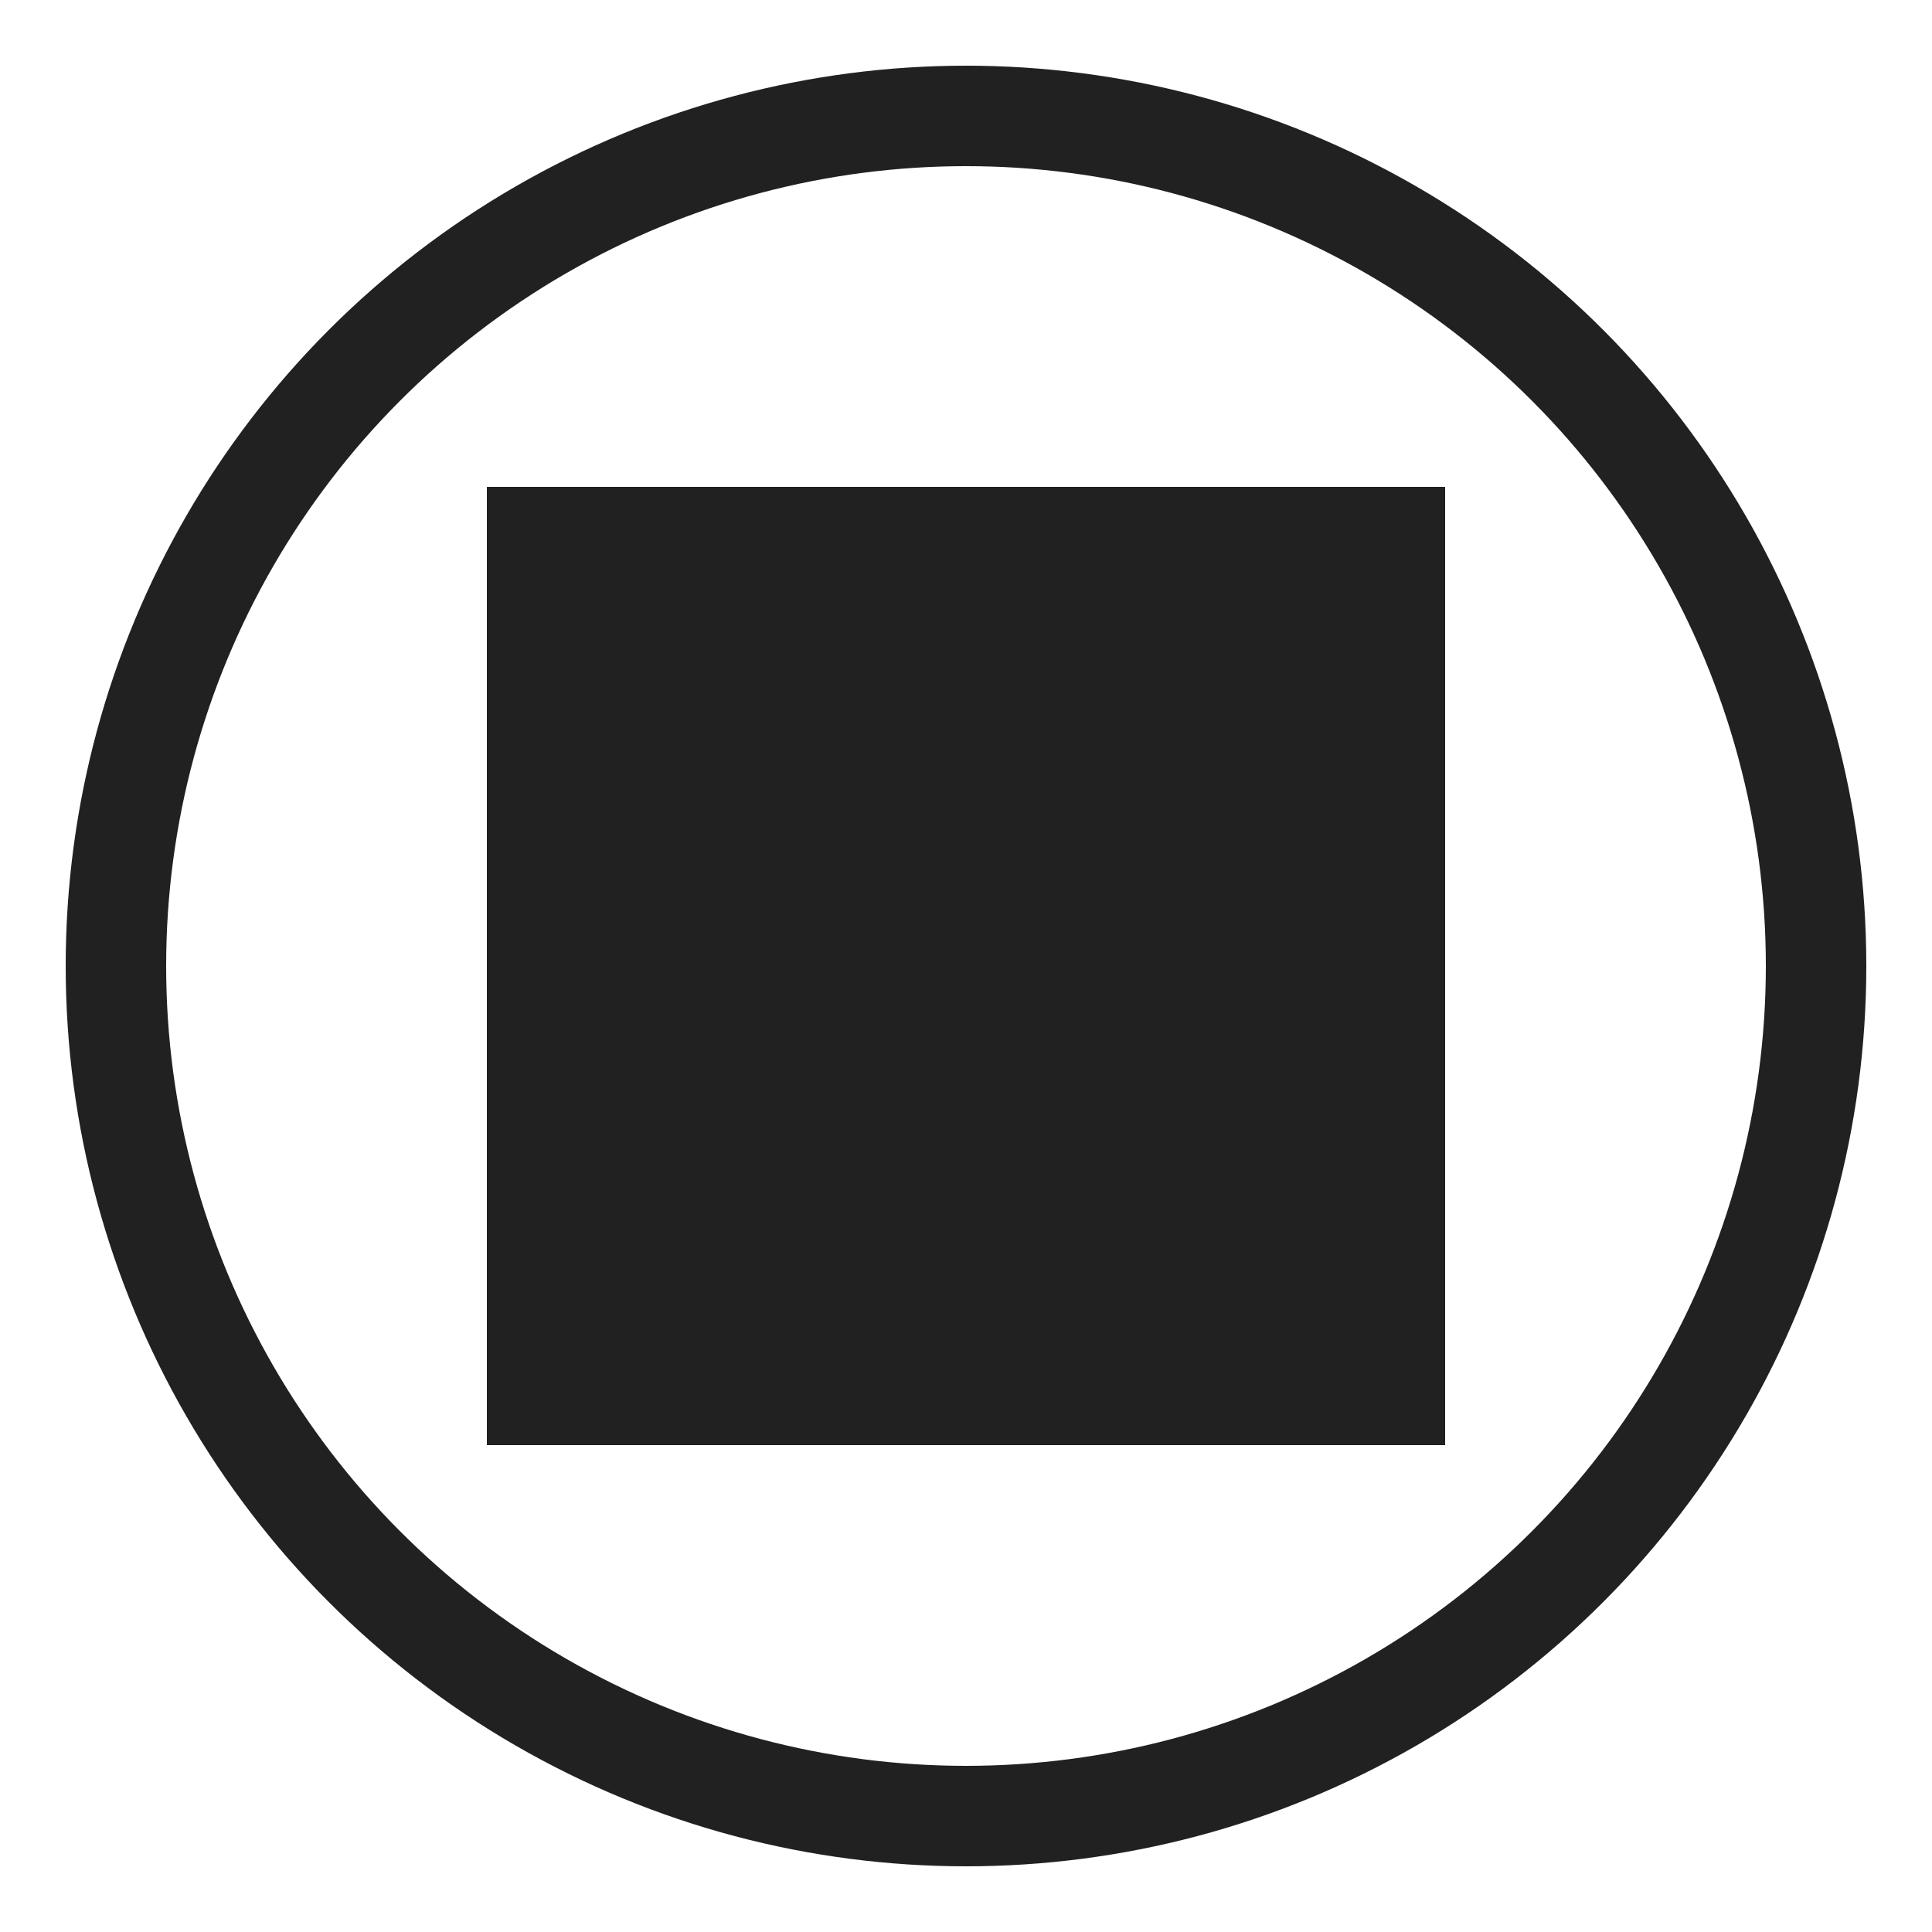
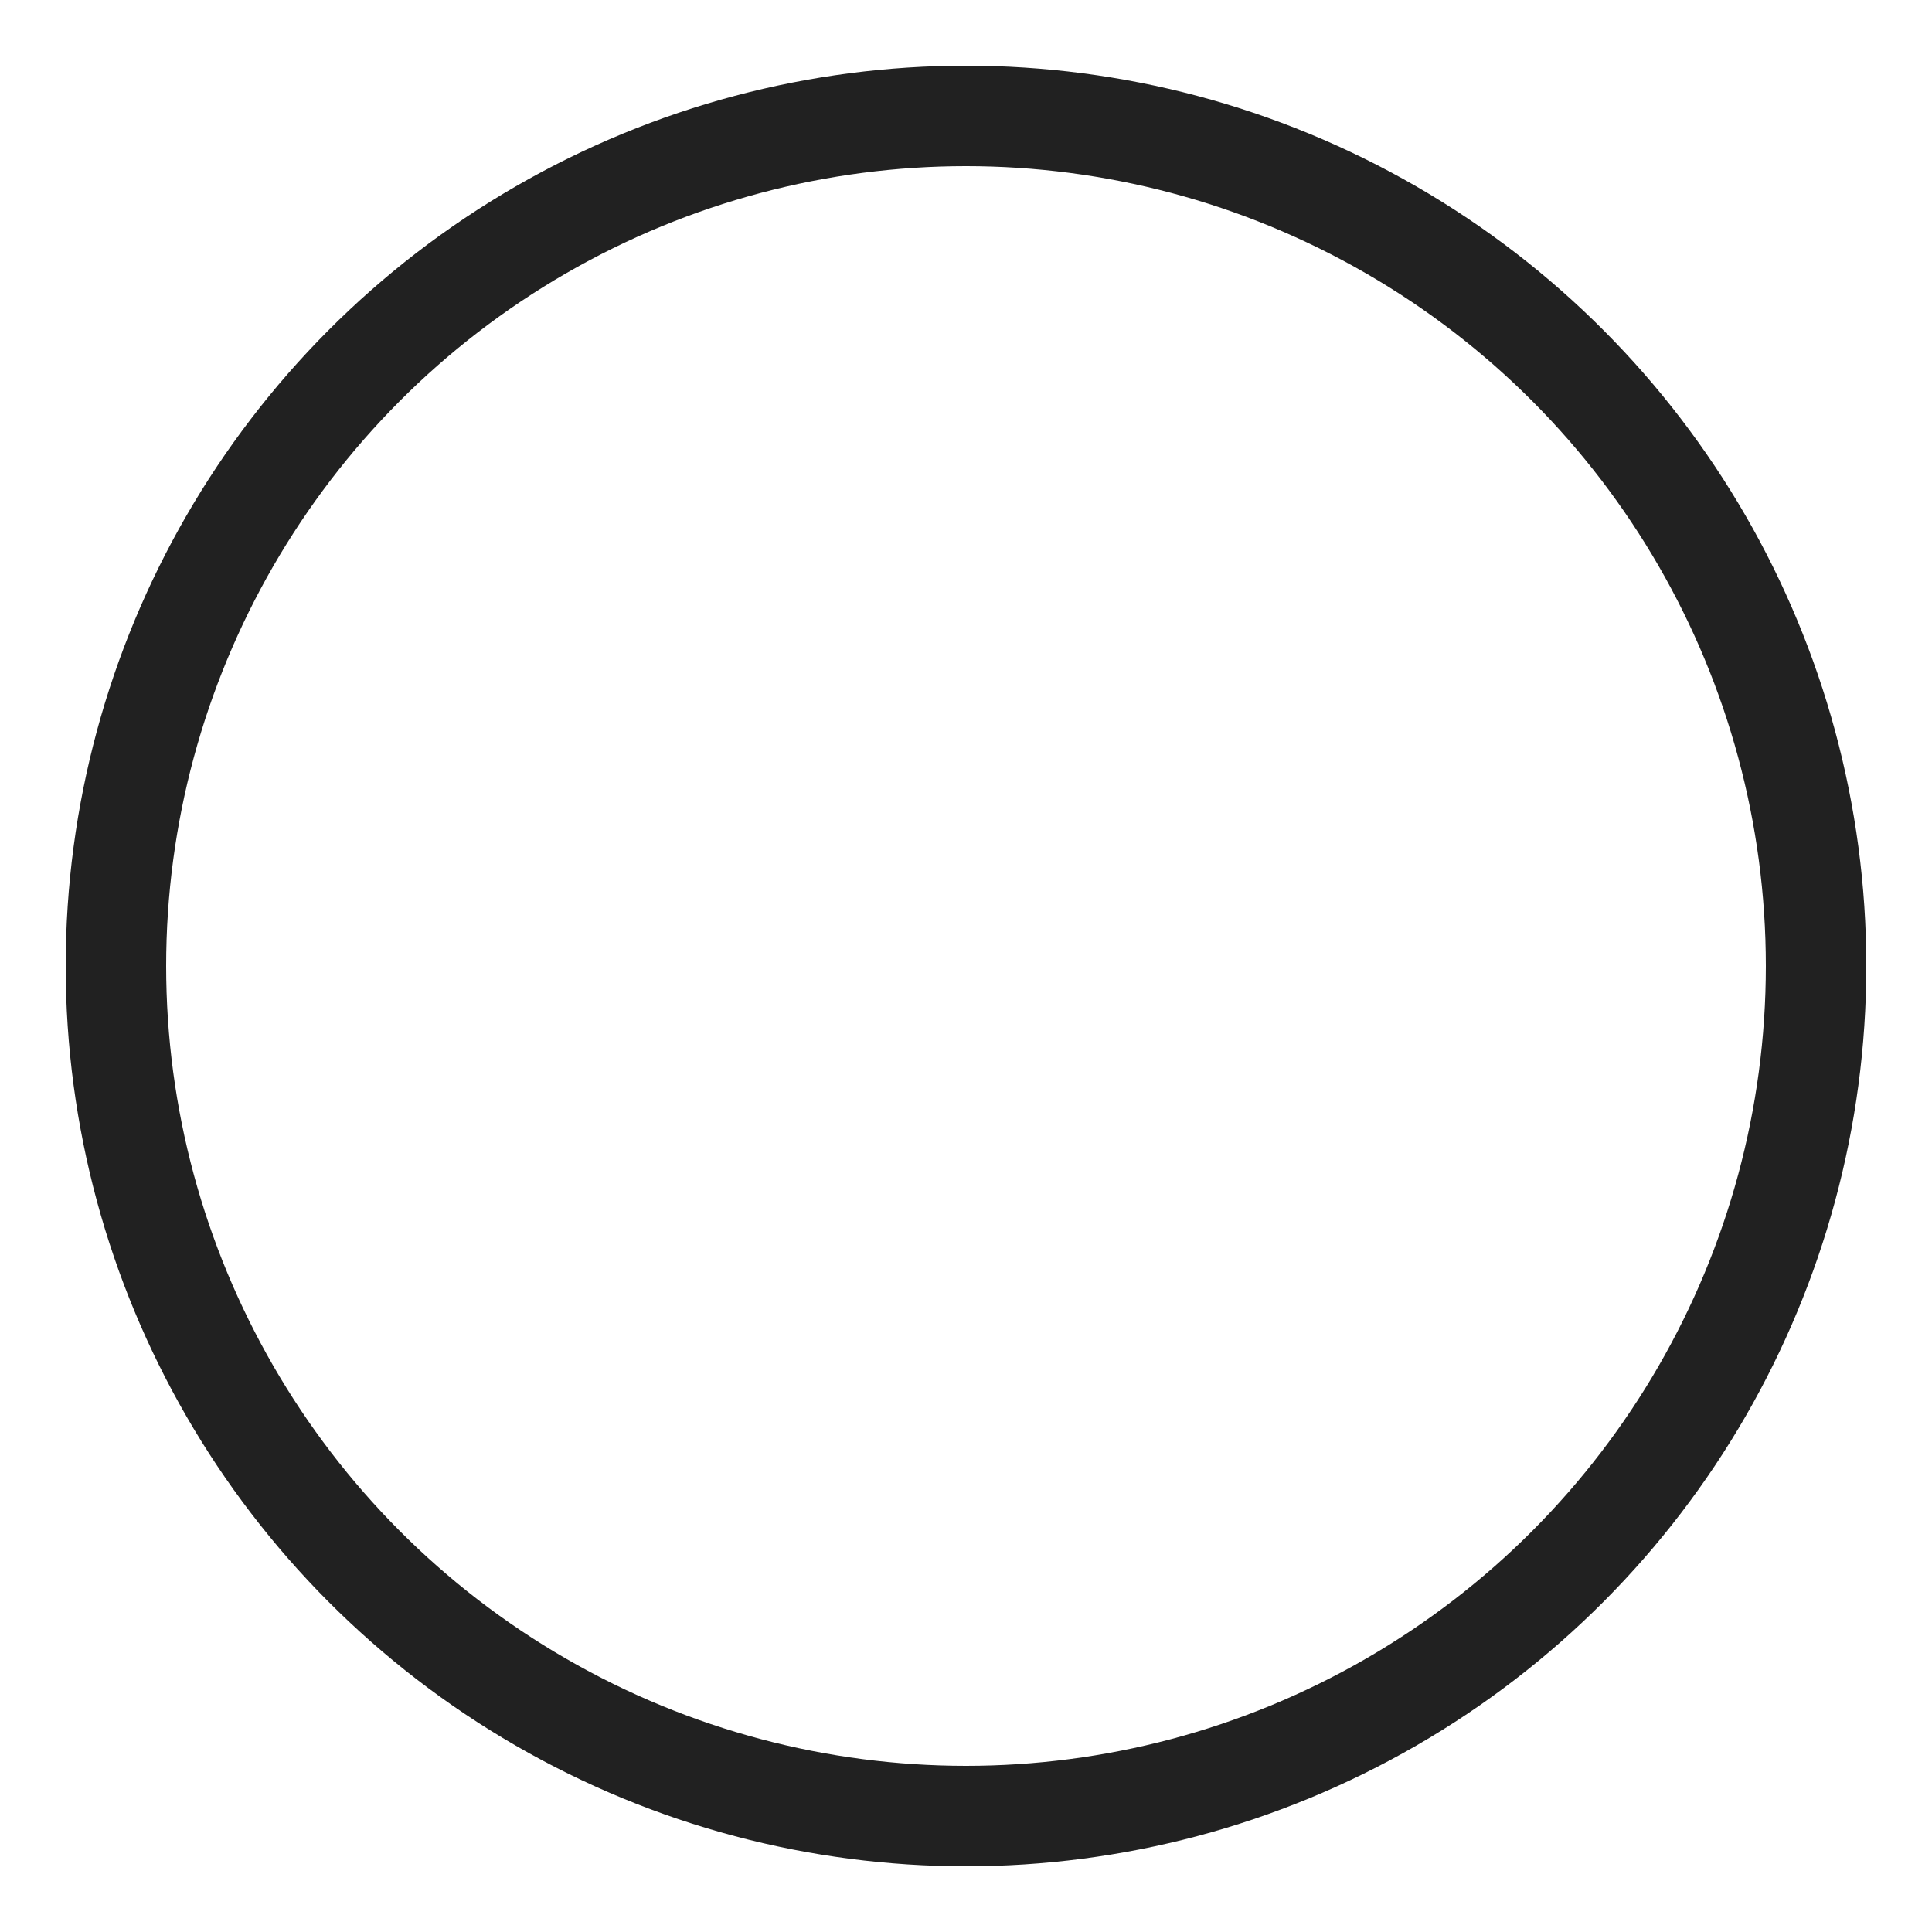
<svg xmlns="http://www.w3.org/2000/svg" width="250" height="250" viewBox="0 0 250 250" fill="none">
-   <rect x="63" y="63" width="124" height="124" fill="#212121" />
  <circle cx="125" cy="125" r="110" stroke="#212121" stroke-width="13" />
</svg>